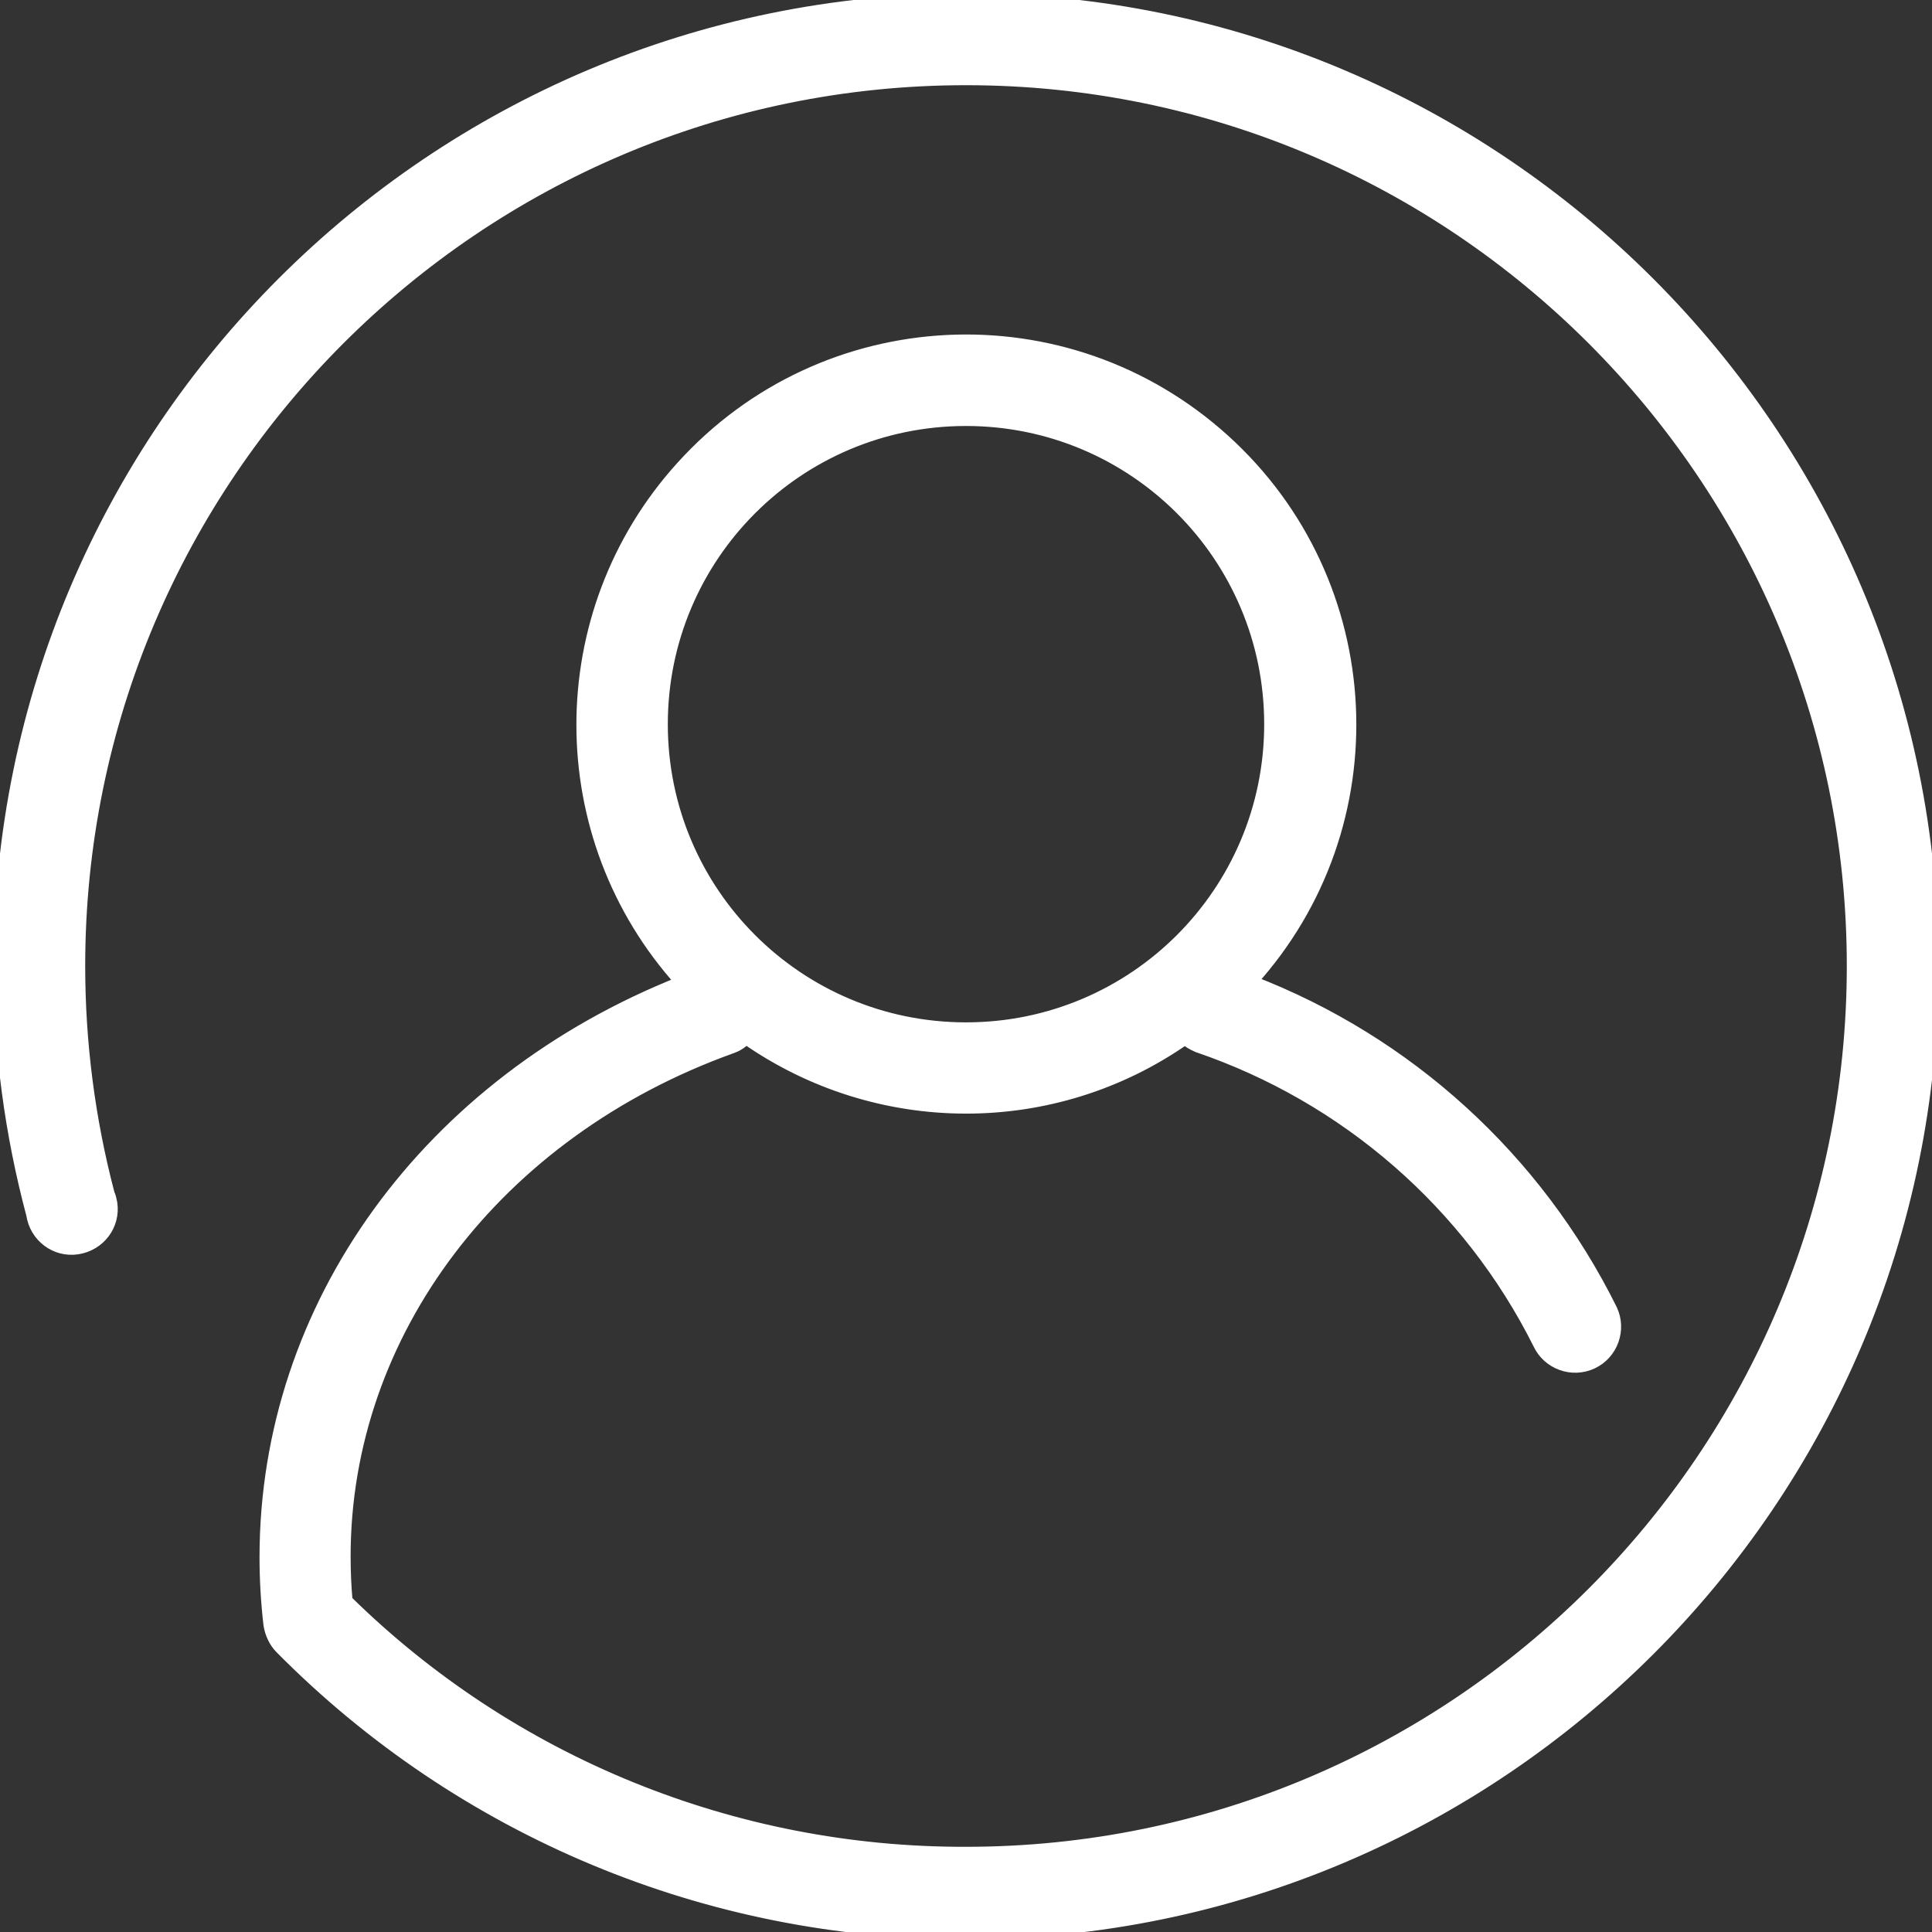
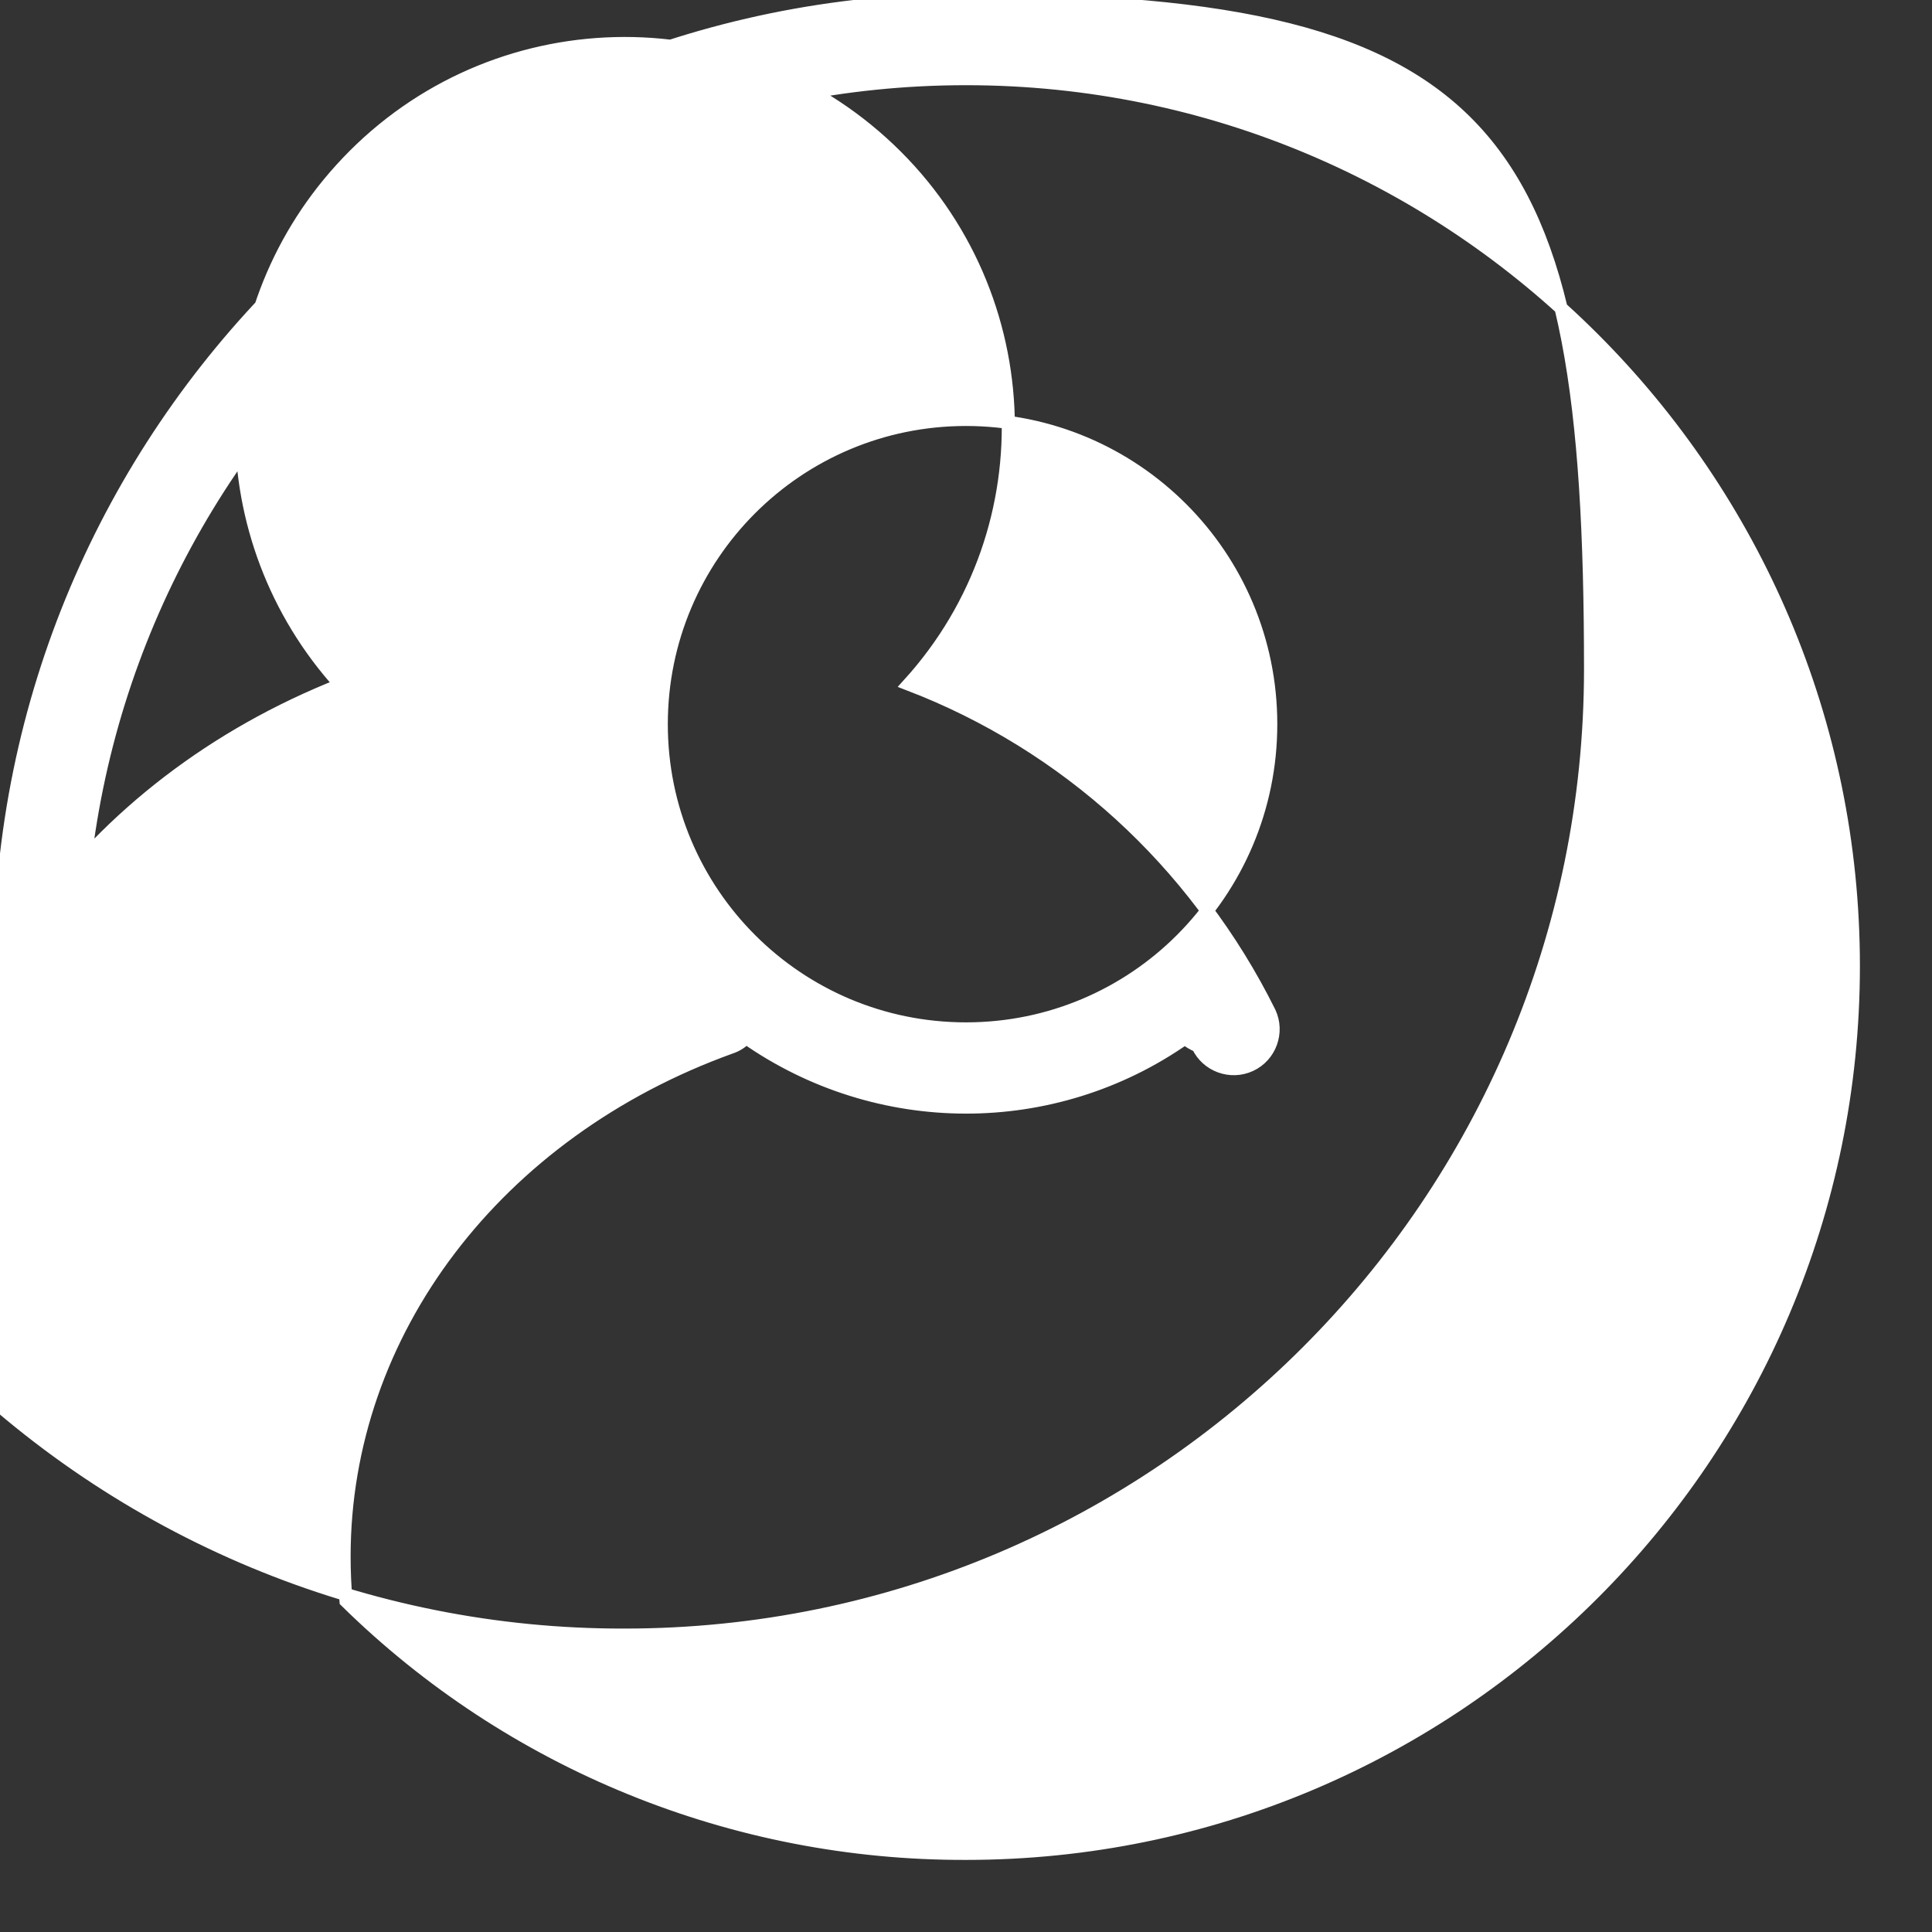
<svg xmlns="http://www.w3.org/2000/svg" version="1.1" id="Capa_1" x="0px" y="0px" viewBox="0 0 294.8 294.8" style="enable-background:new 0 0 294.8 294.8;" xml:space="preserve">
  <rect x="0" y="0" width="294.8" height="294.8" fill="#333333" stroke="none" />
  <style type="text/css"> .st0{fill:#FFFFFF;stroke:#FFFFFF;stroke-width:2;} </style>
-   <path class="st0" d="M147.4,0C66,0.1,0.1,66,0,147.4c0,12.8,1.7,25.5,5,37.9c0.5,3.3,3.5,5.6,6.8,5.1s5.6-3.5,5.1-6.8 c-0.1-0.5-0.2-1-0.4-1.4c-3-11.4-4.5-23.1-4.5-34.8C12,72.7,72.7,12,147.4,12s135.4,60.7,135.4,135.4s-60.7,135.4-135.4,135.4 c-35.4,0.1-69.4-13.7-94.6-38.5c-0.2-2.2-0.3-4.5-0.3-6.8c0-34.2,23.2-64.8,59-77.7c0.9-0.3,1.7-0.8,2.3-1.5 c20.1,14.1,46.9,14.2,67,0.1c0.6,0.5,1.3,0.9,2,1.2c22.6,7.7,41.4,24,52.1,45.4c1.4,3,5,4.3,8,2.9s4.3-5,2.9-8l0,0 c-11.4-23-31-40.9-55-50.1c21.7-23.9,19.9-60.9-4.1-82.6s-60.9-19.9-82.6,4.1c-20.2,22.3-20.2,56.3,0,78.6 c-38.7,15.3-63.5,49.4-63.5,87.7c0,3.4,0.2,6.9,0.6,10.3c0.2,1.3,0.8,2.6,1.7,3.5c27.6,27.9,65.2,43.6,104.5,43.5 c81.3,0,147.4-66.1,147.4-147.4S228.7,0,147.4,0z M147.4,64c25.7,0,46.5,20.8,46.5,46.5S173.1,157,147.4,157s-46.5-20.8-46.5-46.5 C100.9,84.8,121.7,64,147.4,64L147.4,64z" />
+   <path class="st0" d="M147.4,0C66,0.1,0.1,66,0,147.4c0,12.8,1.7,25.5,5,37.9c0.5,3.3,3.5,5.6,6.8,5.1s5.6-3.5,5.1-6.8 c-0.1-0.5-0.2-1-0.4-1.4c-3-11.4-4.5-23.1-4.5-34.8C12,72.7,72.7,12,147.4,12s135.4,60.7,135.4,135.4s-60.7,135.4-135.4,135.4 c-35.4,0.1-69.4-13.7-94.6-38.5c-0.2-2.2-0.3-4.5-0.3-6.8c0-34.2,23.2-64.8,59-77.7c0.9-0.3,1.7-0.8,2.3-1.5 c20.1,14.1,46.9,14.2,67,0.1c0.6,0.5,1.3,0.9,2,1.2c1.4,3,5,4.3,8,2.9s4.3-5,2.9-8l0,0 c-11.4-23-31-40.9-55-50.1c21.7-23.9,19.9-60.9-4.1-82.6s-60.9-19.9-82.6,4.1c-20.2,22.3-20.2,56.3,0,78.6 c-38.7,15.3-63.5,49.4-63.5,87.7c0,3.4,0.2,6.9,0.6,10.3c0.2,1.3,0.8,2.6,1.7,3.5c27.6,27.9,65.2,43.6,104.5,43.5 c81.3,0,147.4-66.1,147.4-147.4S228.7,0,147.4,0z M147.4,64c25.7,0,46.5,20.8,46.5,46.5S173.1,157,147.4,157s-46.5-20.8-46.5-46.5 C100.9,84.8,121.7,64,147.4,64L147.4,64z" />
</svg>